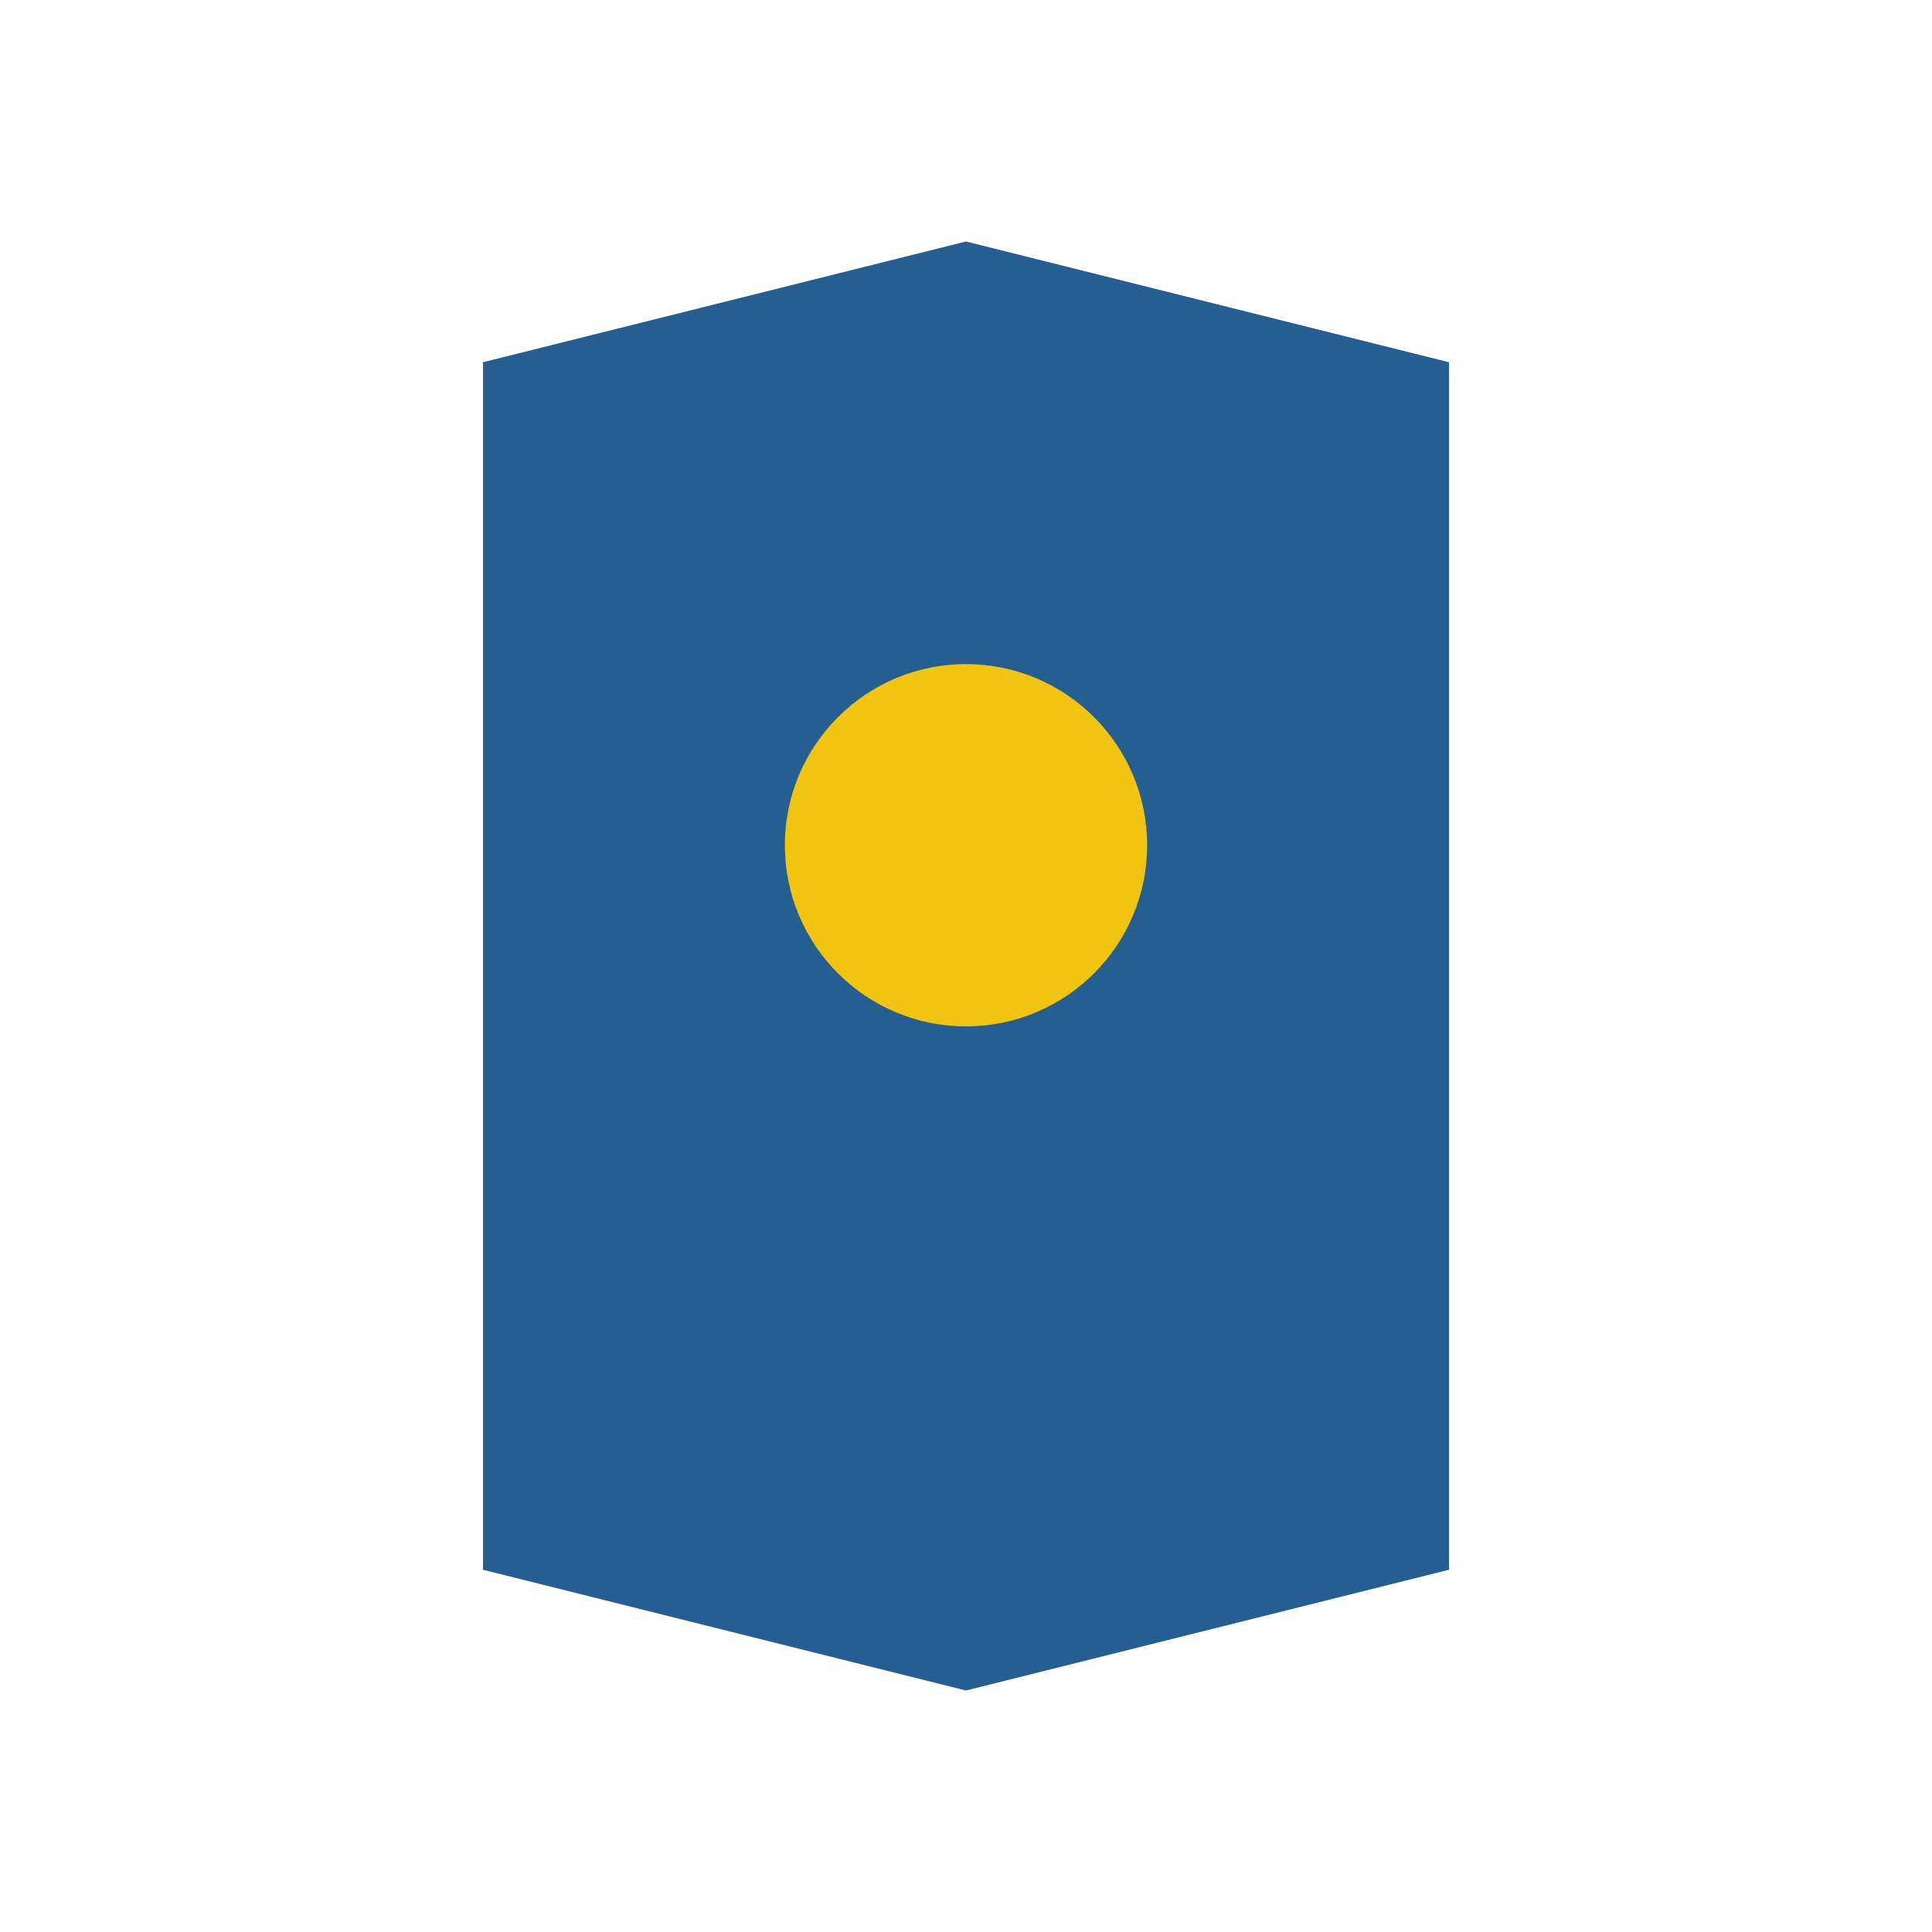
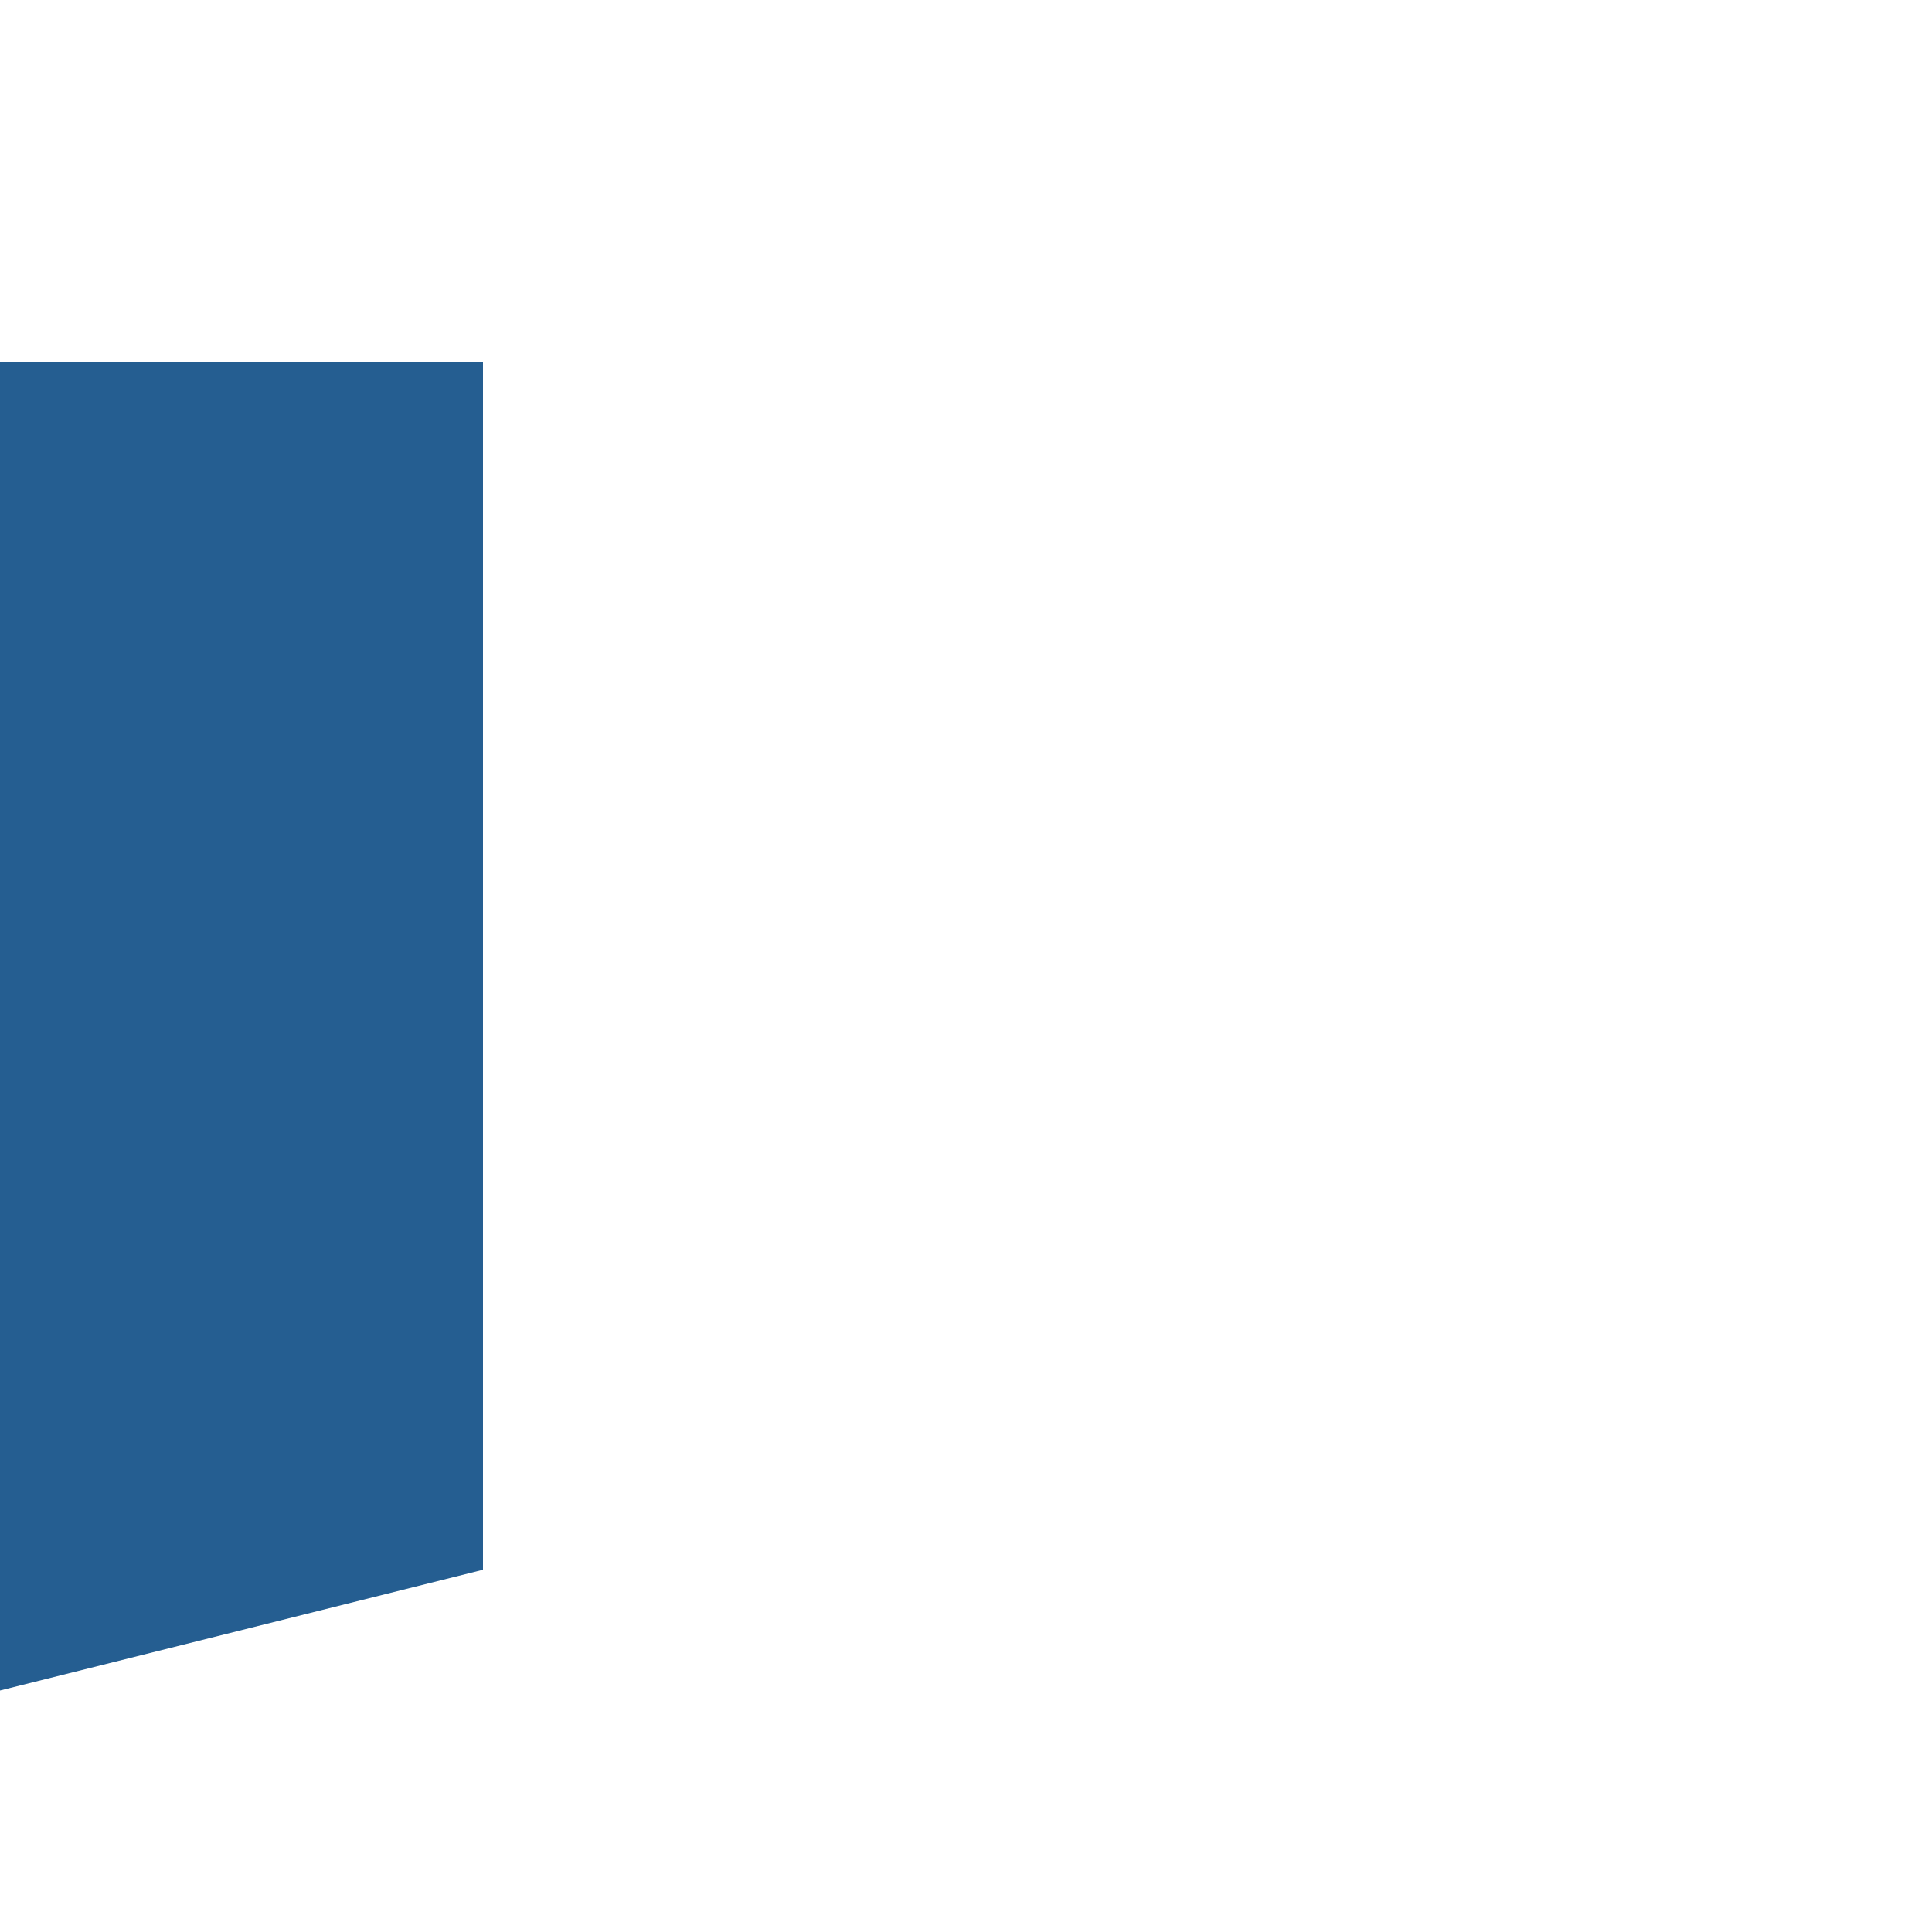
<svg xmlns="http://www.w3.org/2000/svg" width="32" height="32" viewBox="0 0 32 32">
-   <path d="M8 6l8-2 8 2v20l-8 2-8-2V6z" fill="#255E91" />
-   <circle cx="16" cy="14" r="3" fill="#F1C40F" />
+   <path d="M8 6v20l-8 2-8-2V6z" fill="#255E91" />
</svg>